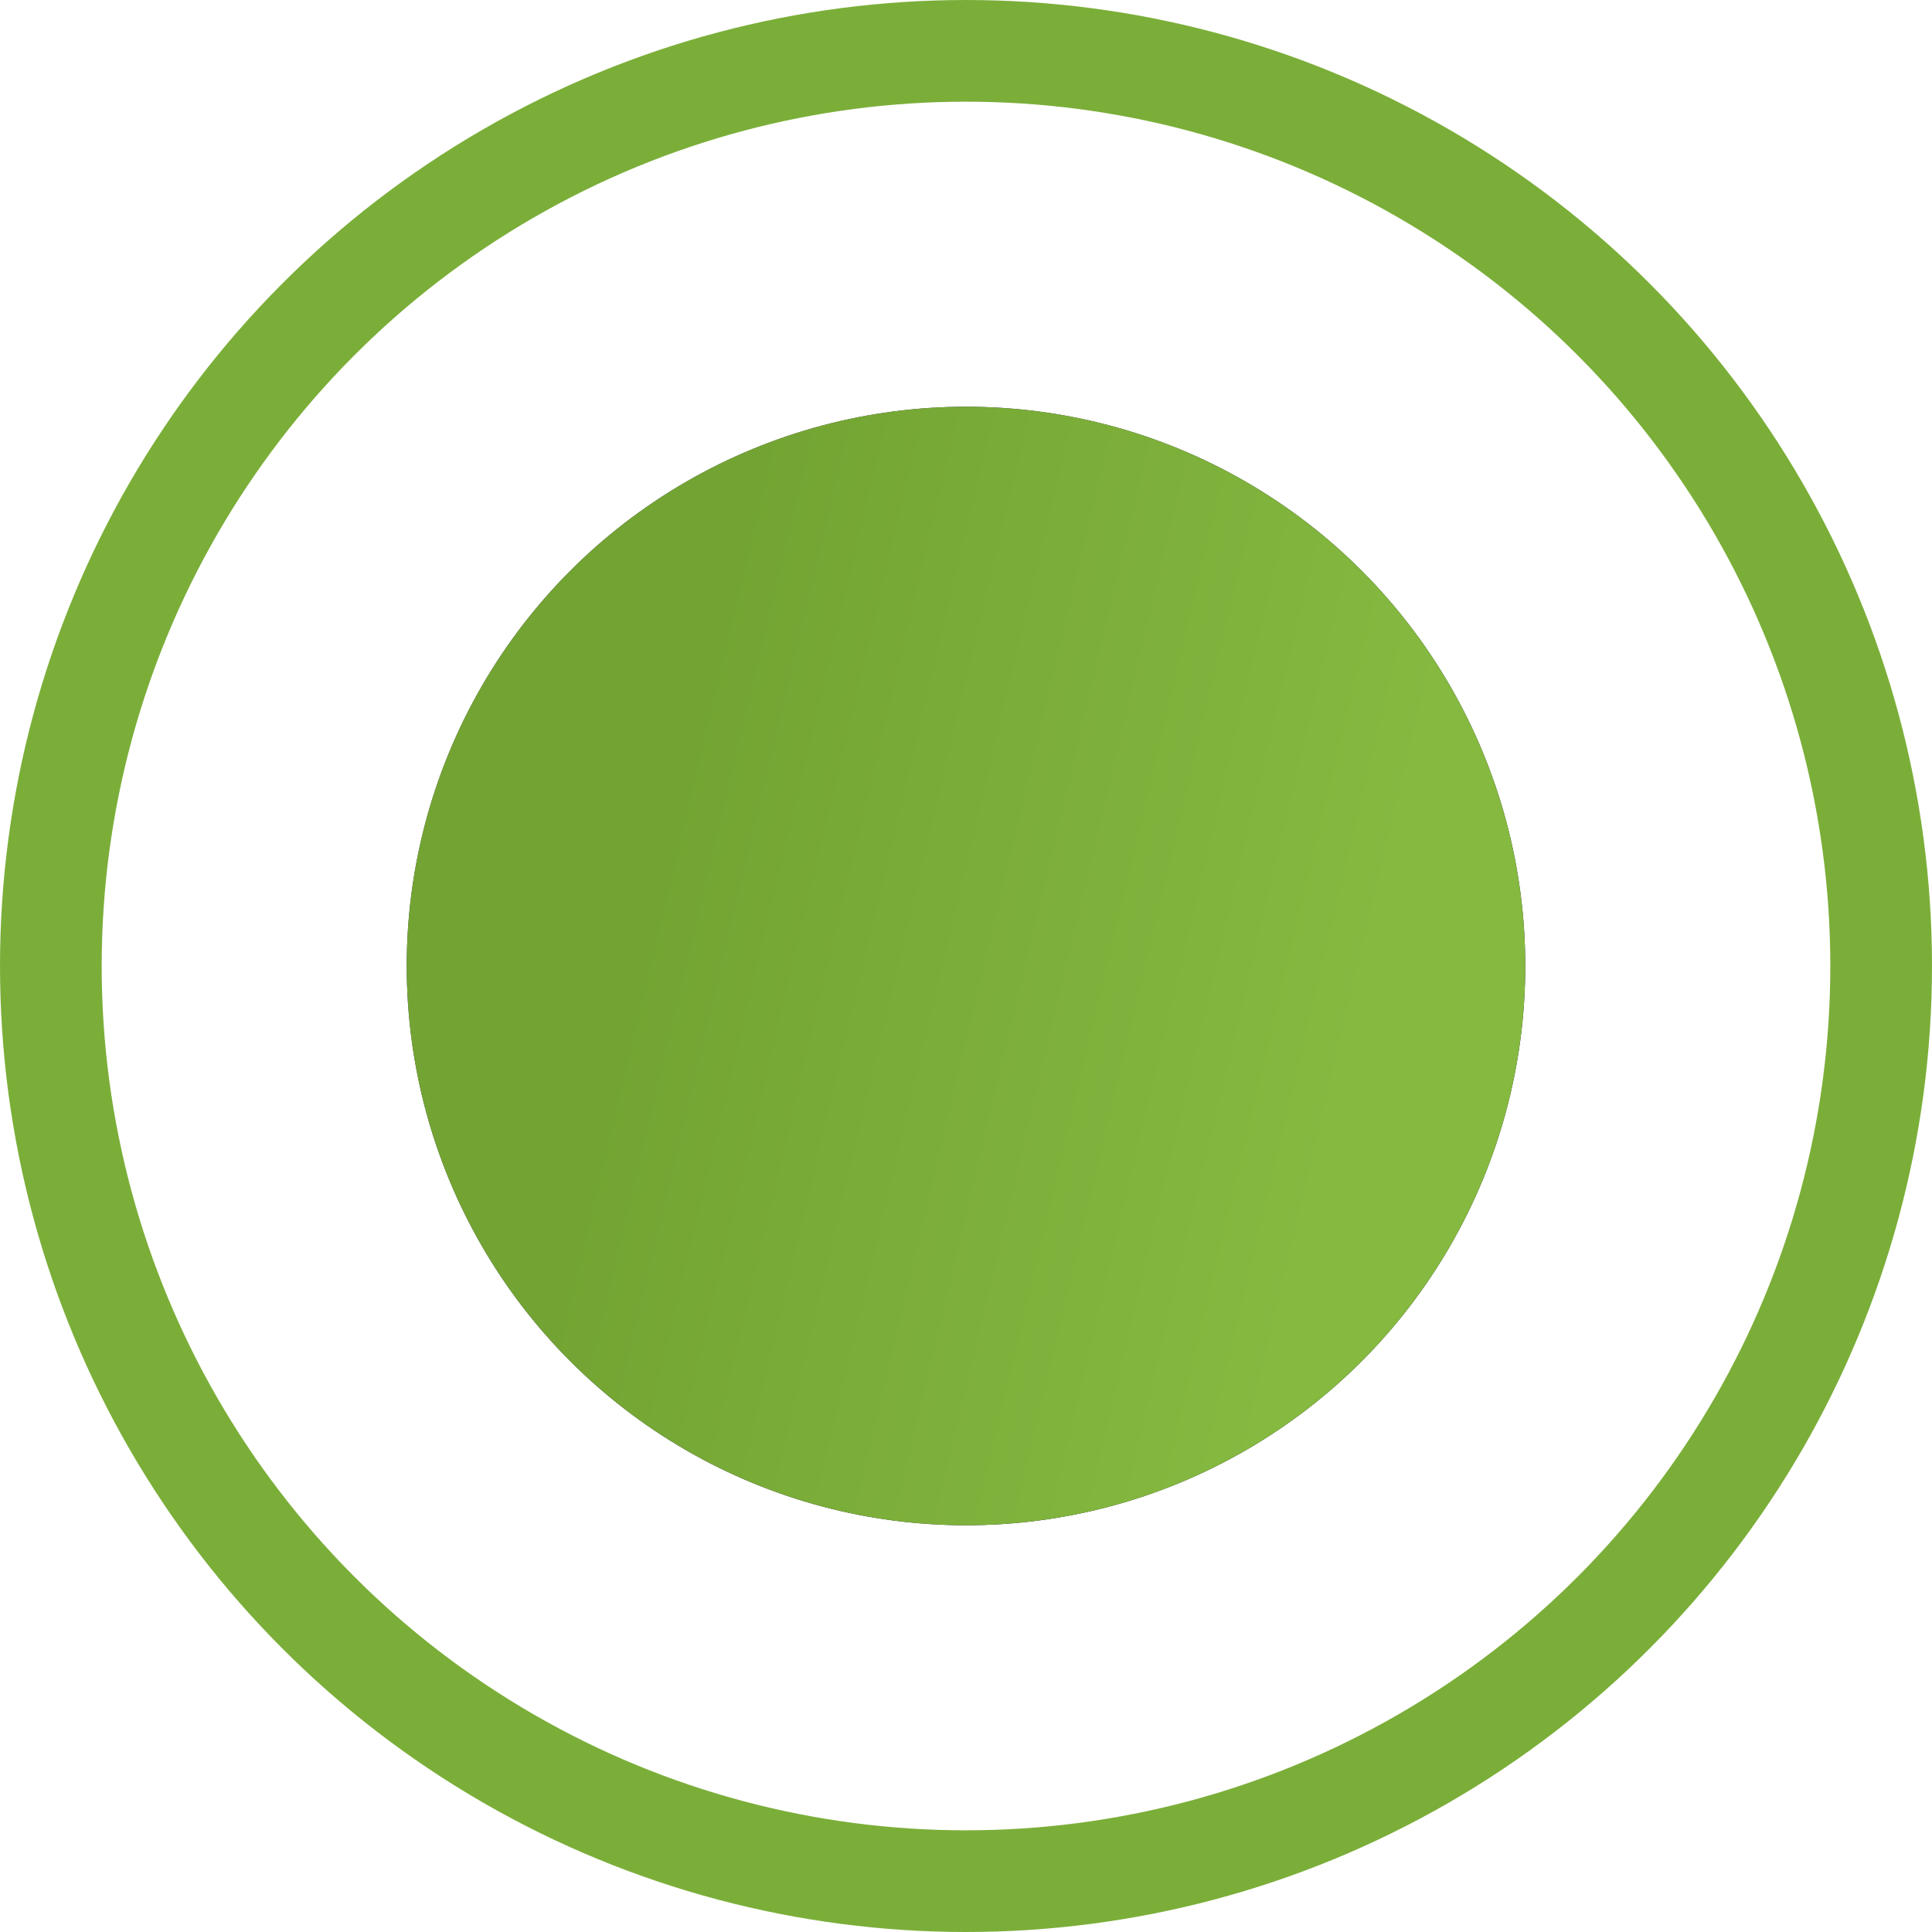
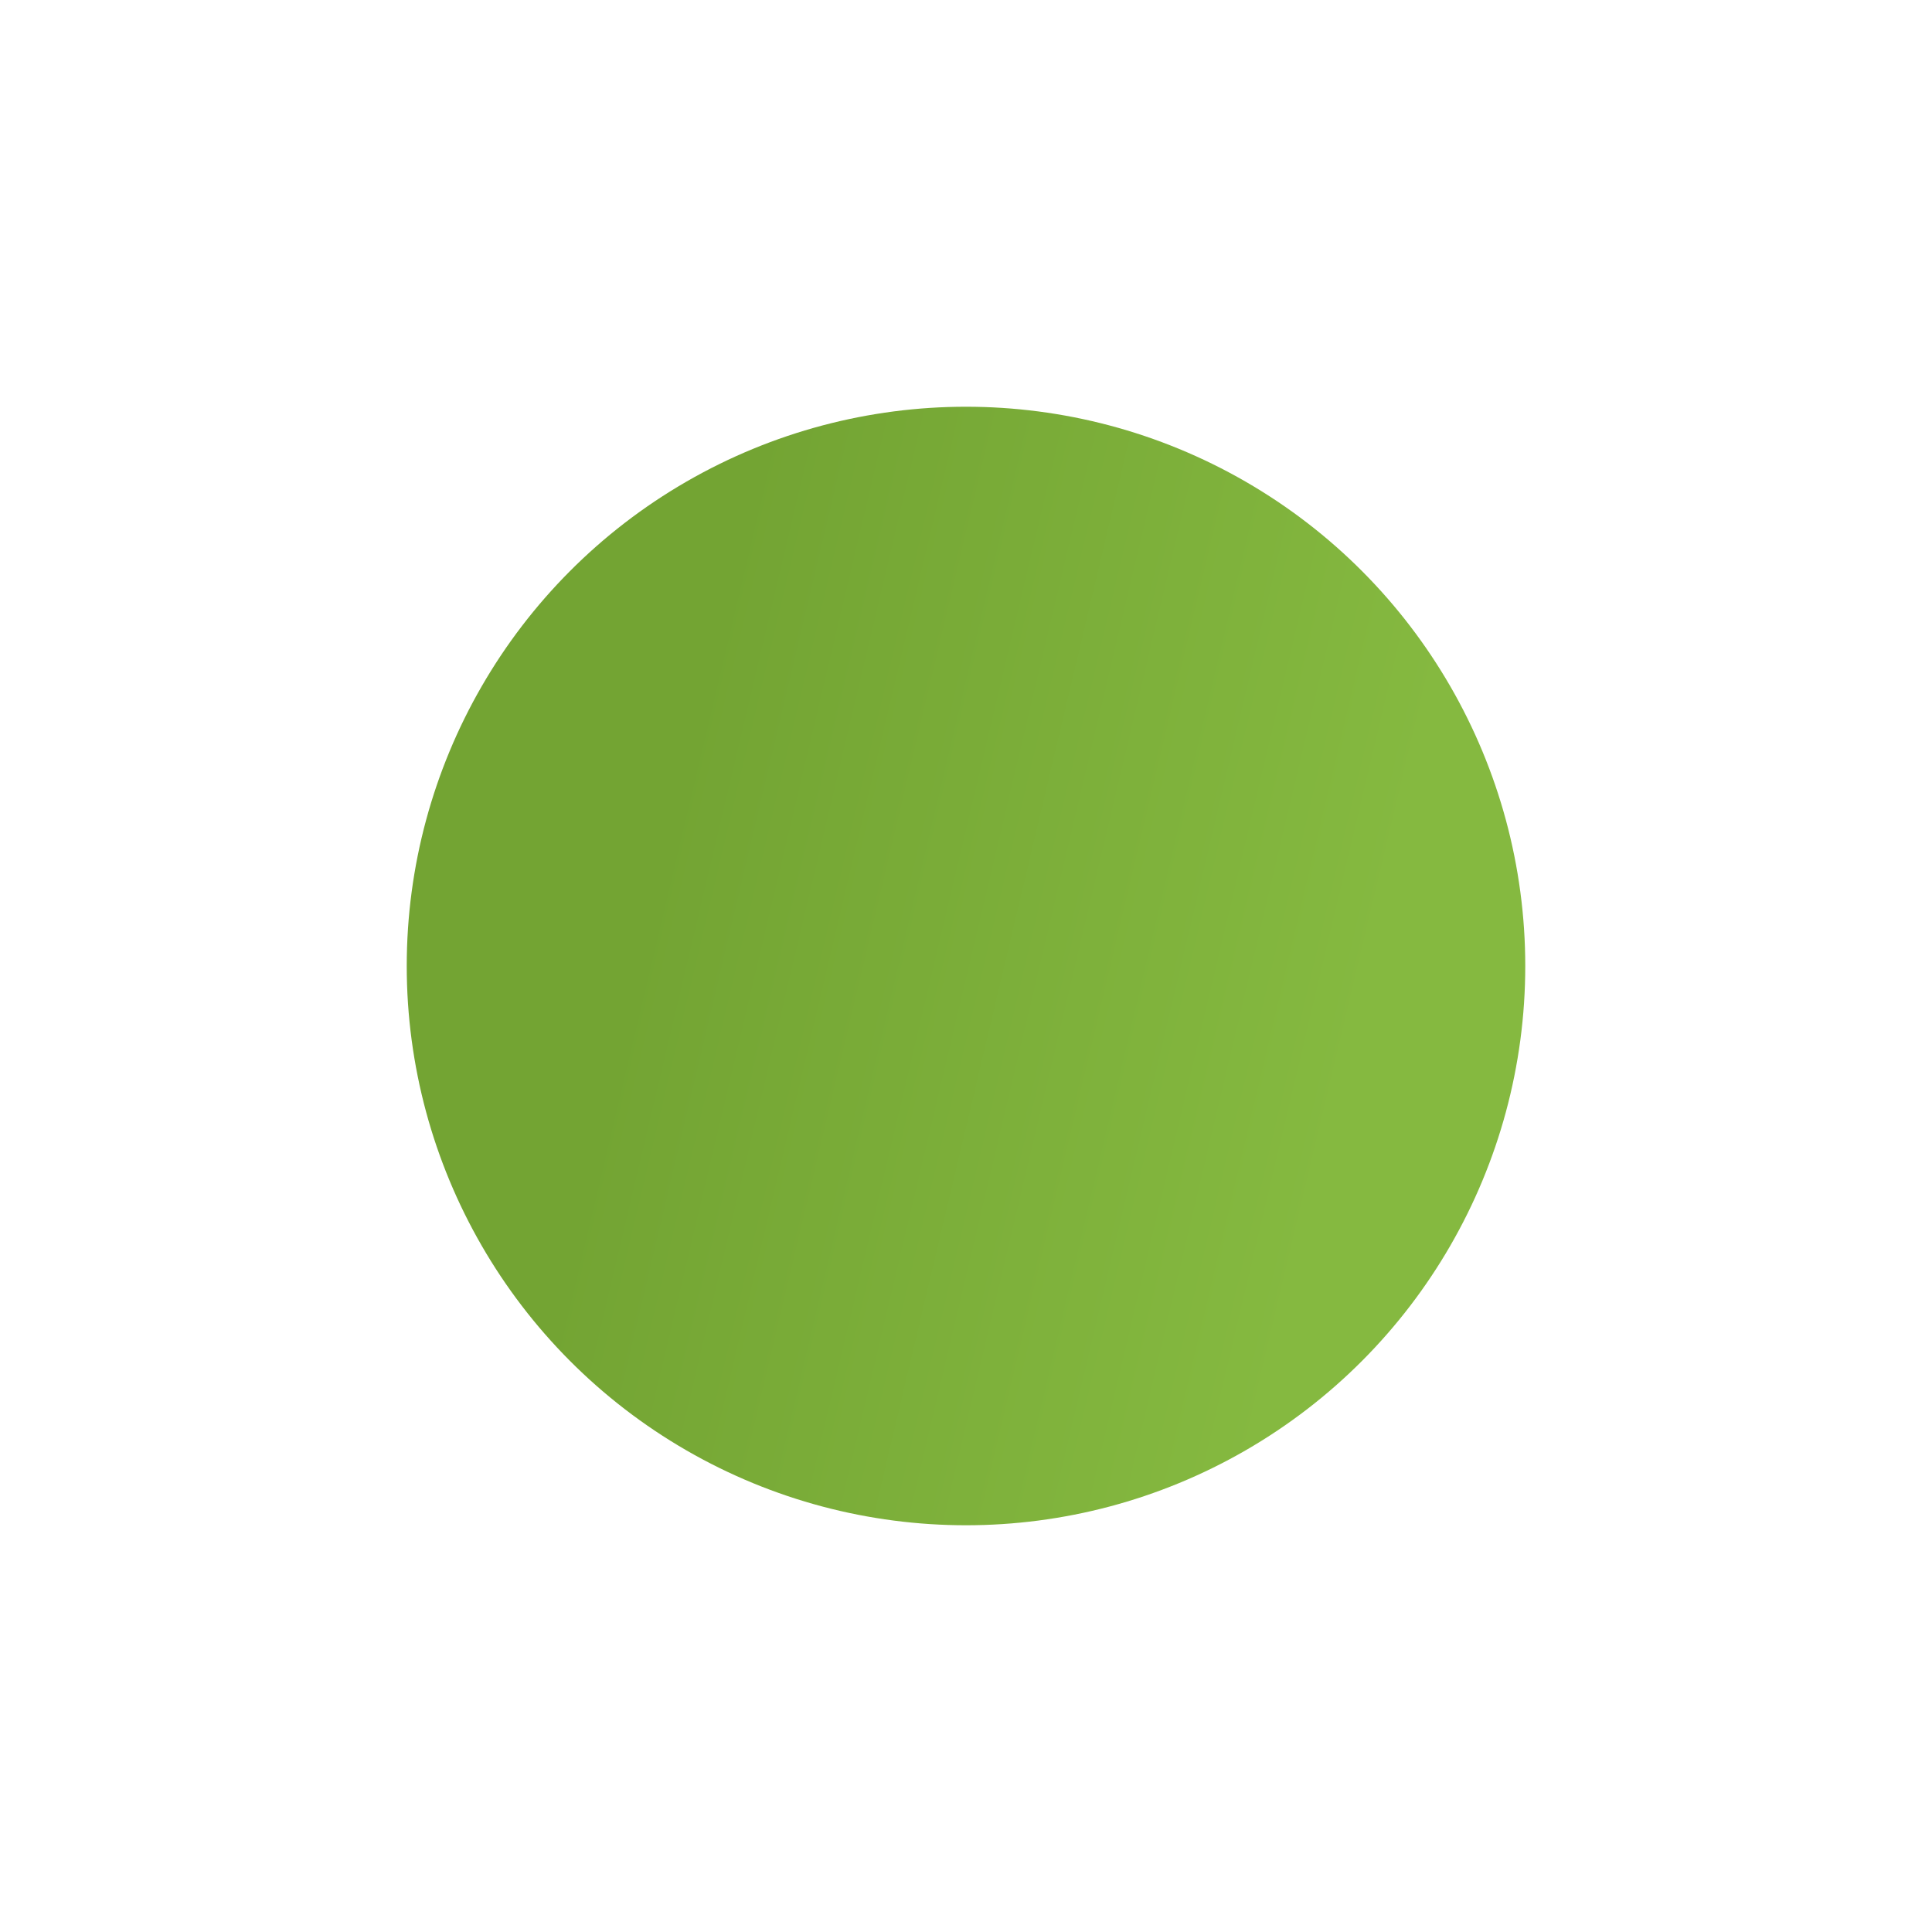
<svg xmlns="http://www.w3.org/2000/svg" width="19" height="19" viewBox="0 0 19 19" fill="none">
-   <circle cx="9.5" cy="9.5" r="9" stroke="#7BAE39" />
-   <circle cx="9.5" cy="9.5" r="5.5" fill="url(#paint0_linear)" />
  <circle cx="9.5" cy="9.5" r="5.5" fill="url(#paint1_linear)" />
  <defs>
    <linearGradient id="paint0_linear" x1="9.488" y1="9.631" x2="3.635" y2="4.312" gradientUnits="userSpaceOnUse">
      <stop offset="0.067" stop-color="#201B3B" />
      <stop offset="0.577" stop-color="#363345" />
      <stop offset="1" stop-color="#4B4A4F" />
    </linearGradient>
    <linearGradient id="paint1_linear" x1="13.679" y1="8.842" x2="6.775" y2="7.204" gradientUnits="userSpaceOnUse">
      <stop stop-color="#85B940" />
      <stop offset="1" stop-color="#73A433" />
    </linearGradient>
  </defs>
</svg>